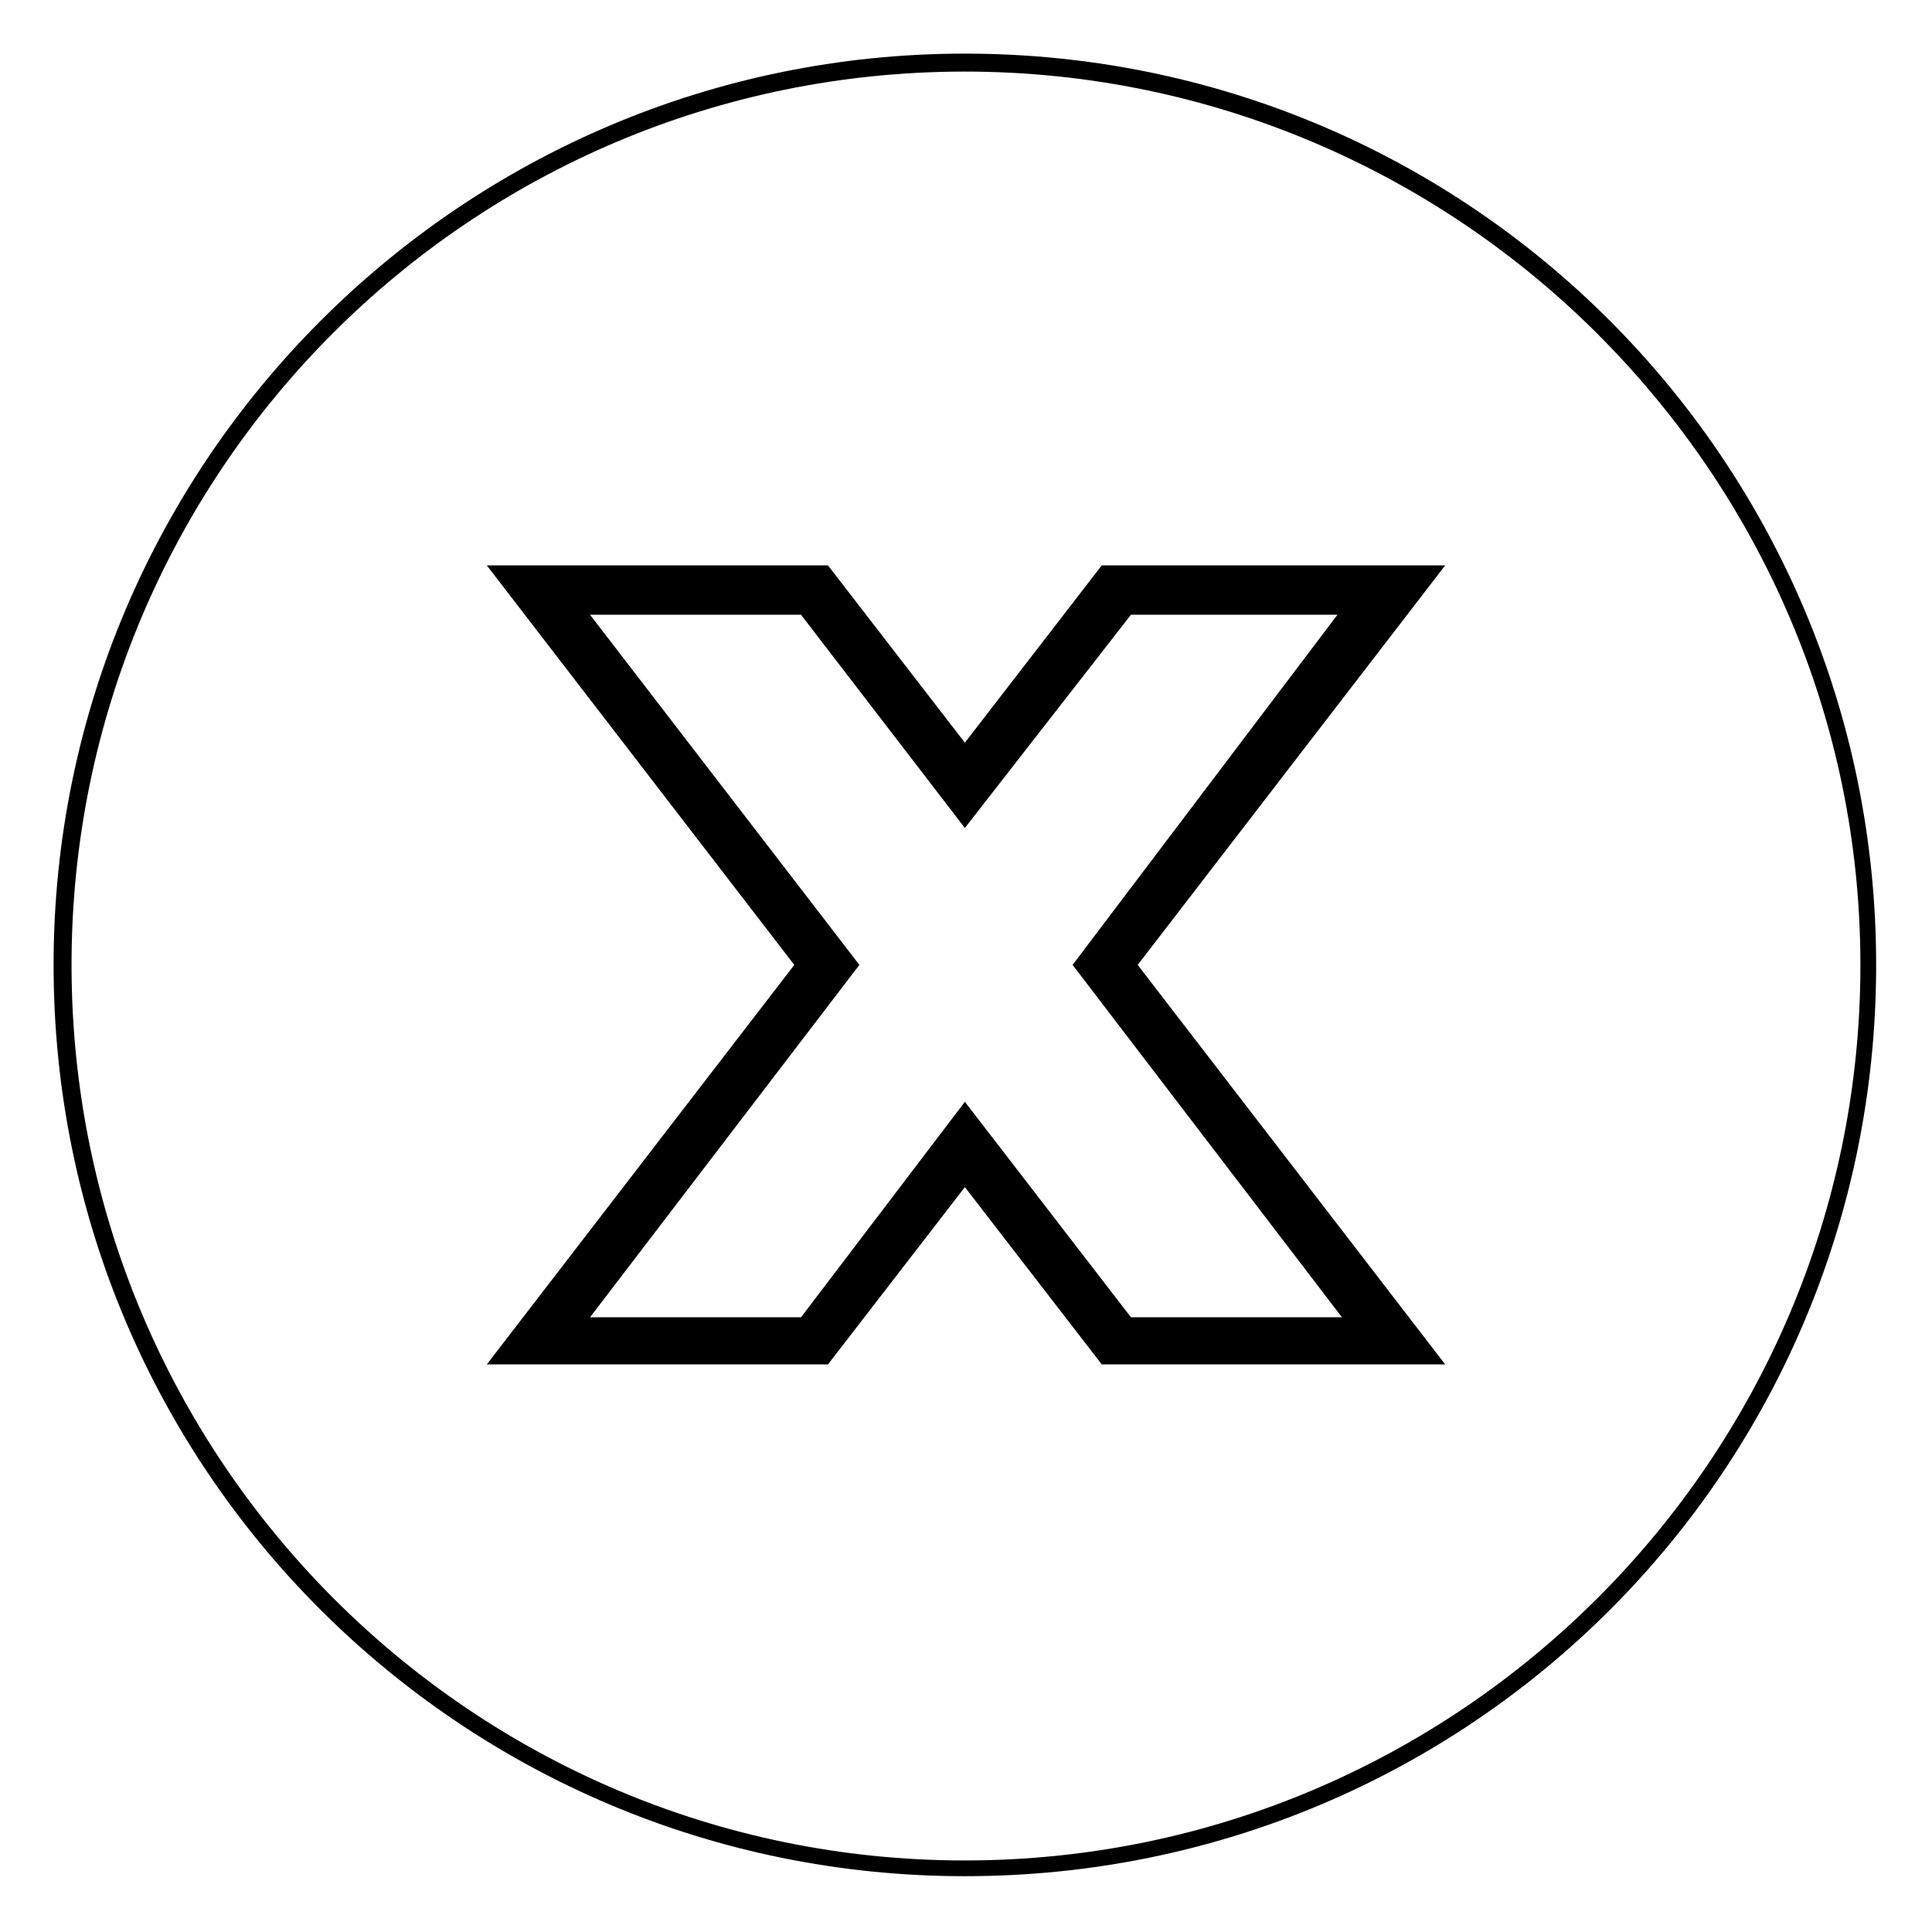
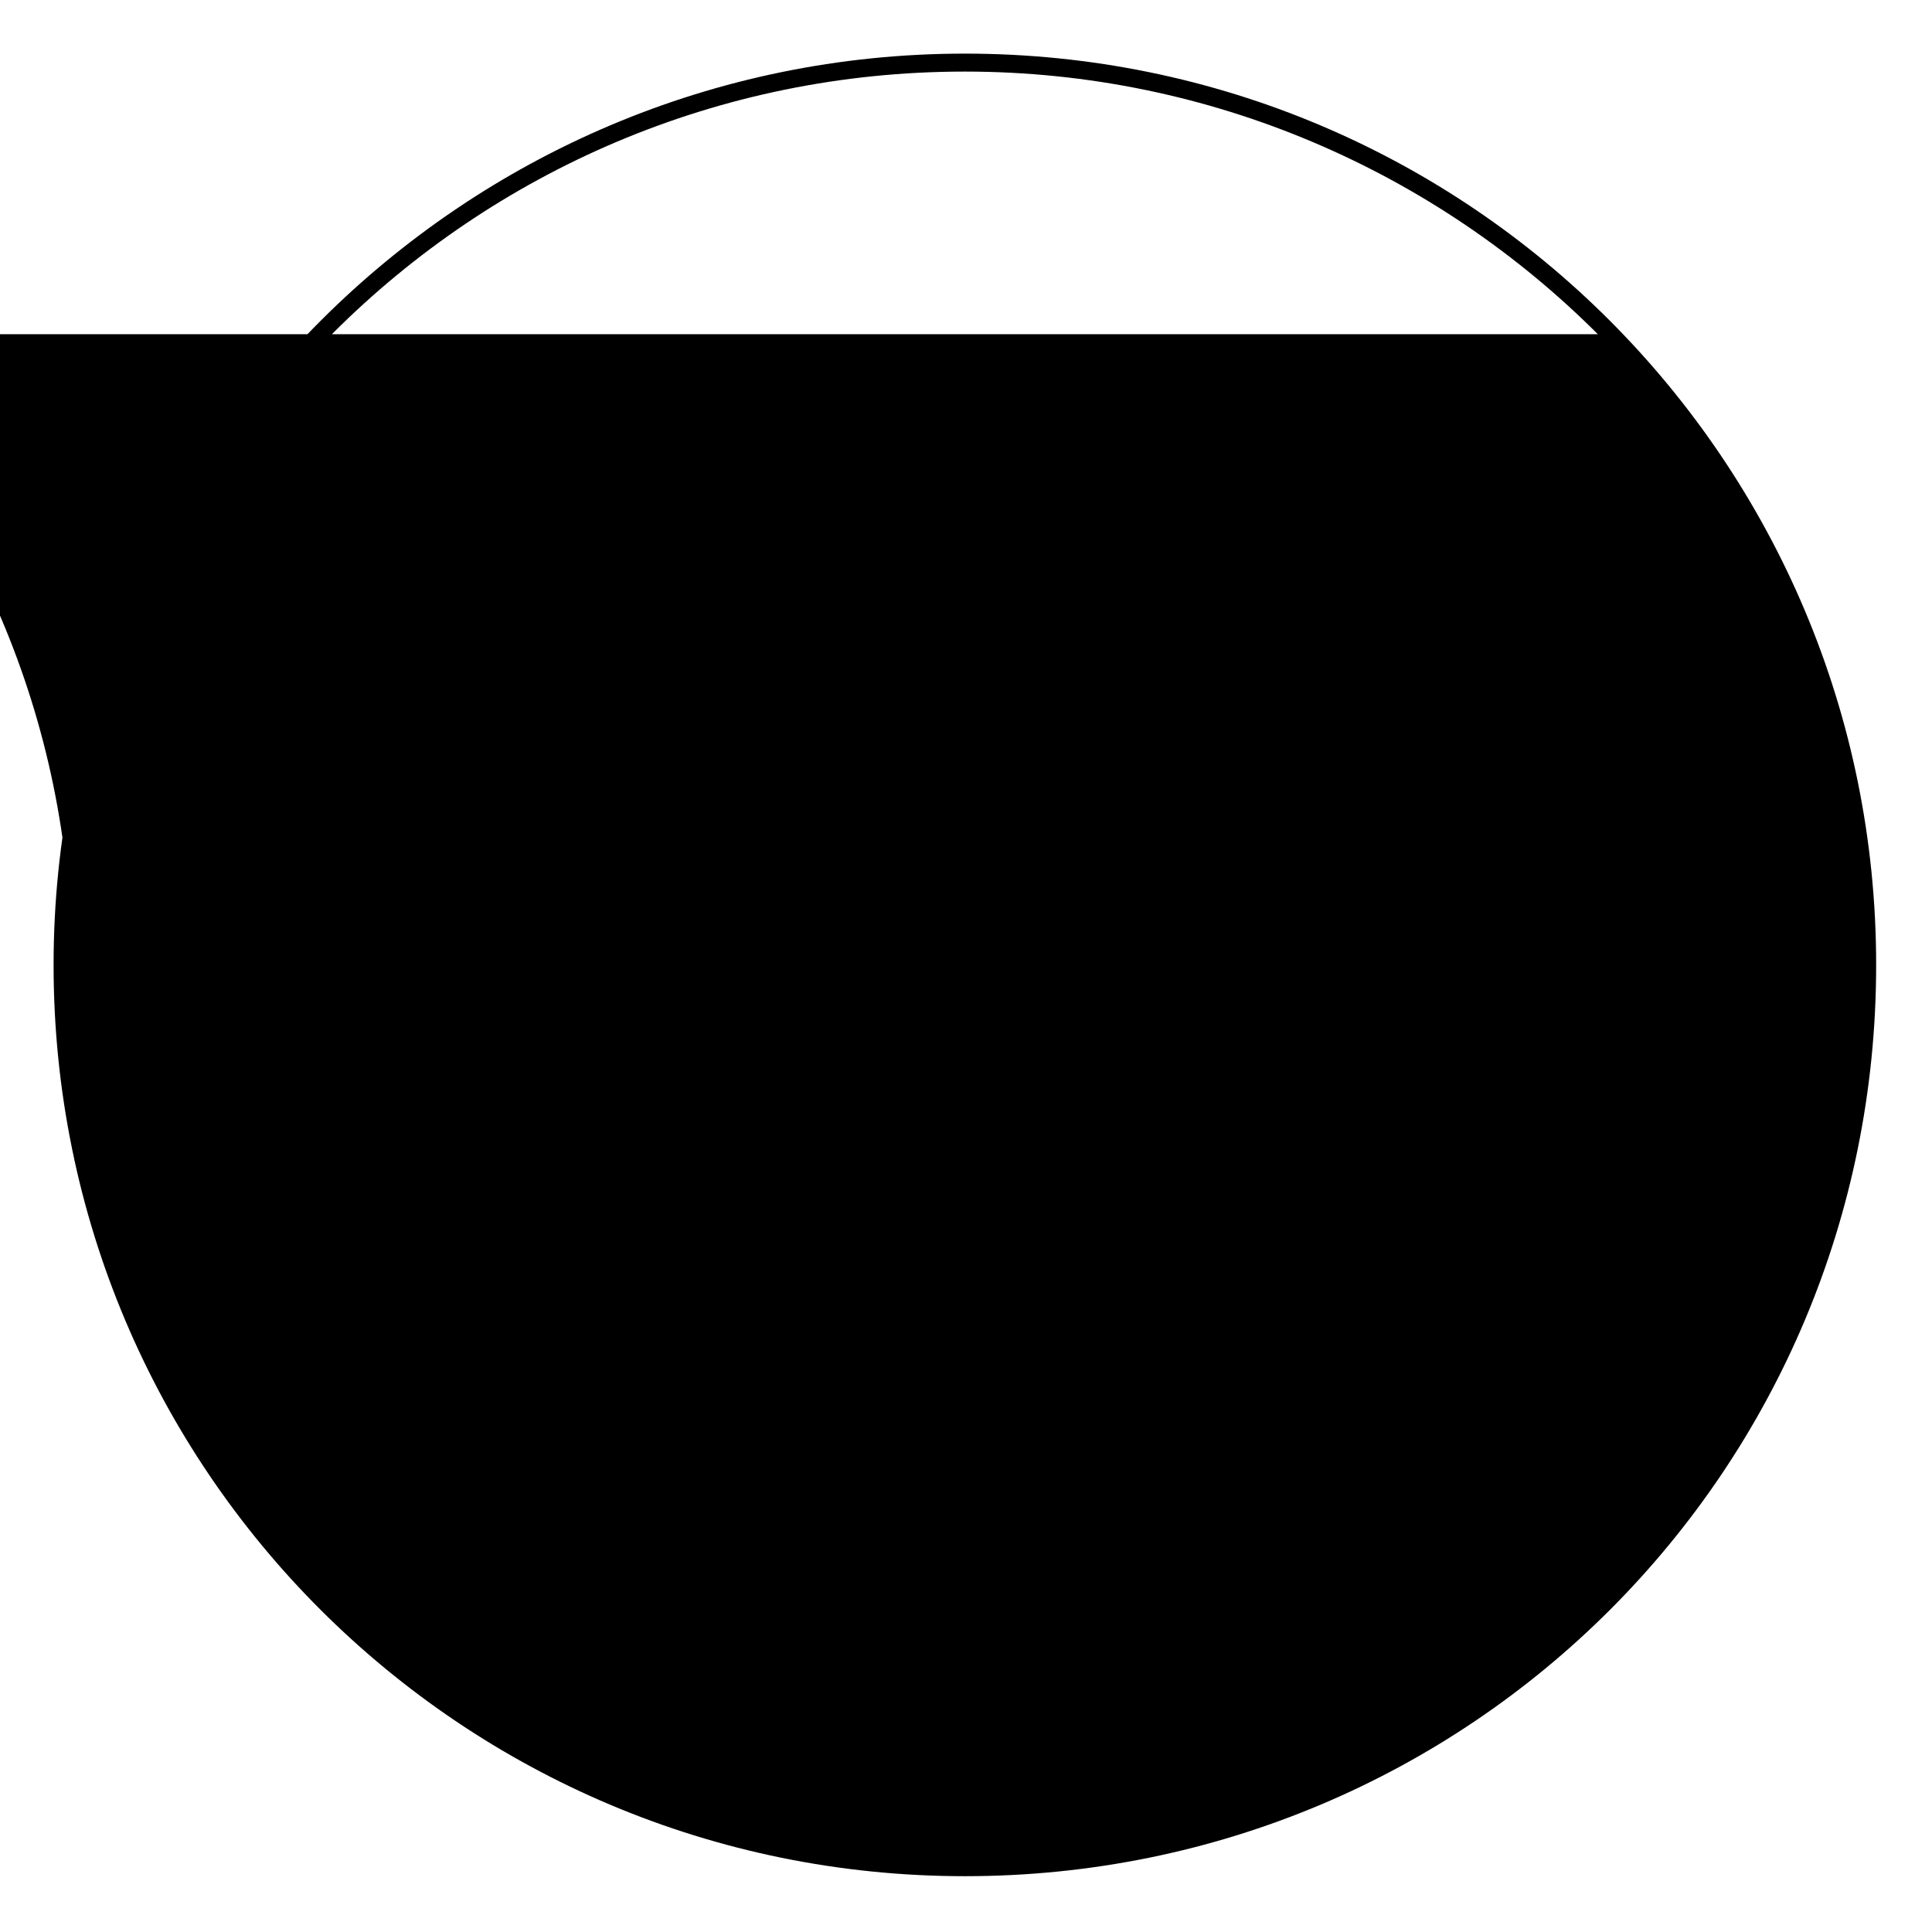
<svg xmlns="http://www.w3.org/2000/svg" fill="#000000" width="800px" height="800px" version="1.1" viewBox="144 144 512 512">
-   <path d="m399.7 158.21c133.83 0 241.5 108.26 241.5 241.5 0 133.83-107.66 241.5-241.5 241.5-133.24 0-241.5-107.66-241.5-241.5 0-133.24 108.26-241.5 241.5-241.5zm0 182.61 36.285-46.992h91.008l-81.488 105.88 81.488 105.88h-91.008l-36.285-46.992-36.285 46.992h-90.41l81.488-105.88-81.488-105.88h90.41zm-43.422-33.906h-55.914l71.379 92.793-71.379 93.387h55.914l43.422-57.102 44.016 57.102h55.914l-71.379-93.387 70.188-92.793h-54.723l-44.016 56.508zm211.16-74.352c-42.828-42.828-102.31-69.594-167.74-69.594-130.86 0-236.74 105.88-236.74 236.74s105.88 237.33 236.74 237.33 237.33-106.47 237.33-237.33c0-65.43-26.766-124.32-69.594-167.14z" />
+   <path d="m399.7 158.21c133.83 0 241.5 108.26 241.5 241.5 0 133.83-107.66 241.5-241.5 241.5-133.24 0-241.5-107.66-241.5-241.5 0-133.24 108.26-241.5 241.5-241.5zm0 182.61 36.285-46.992h91.008l-81.488 105.88 81.488 105.88h-91.008l-36.285-46.992-36.285 46.992h-90.41l81.488-105.88-81.488-105.88h90.41zm-43.422-33.906h-55.914l71.379 92.793-71.379 93.387h55.914l43.422-57.102 44.016 57.102h55.914l-71.379-93.387 70.188-92.793h-54.723l-44.016 56.508zm211.16-74.352c-42.828-42.828-102.31-69.594-167.74-69.594-130.86 0-236.74 105.88-236.74 236.74c0-65.43-26.766-124.32-69.594-167.14z" />
</svg>